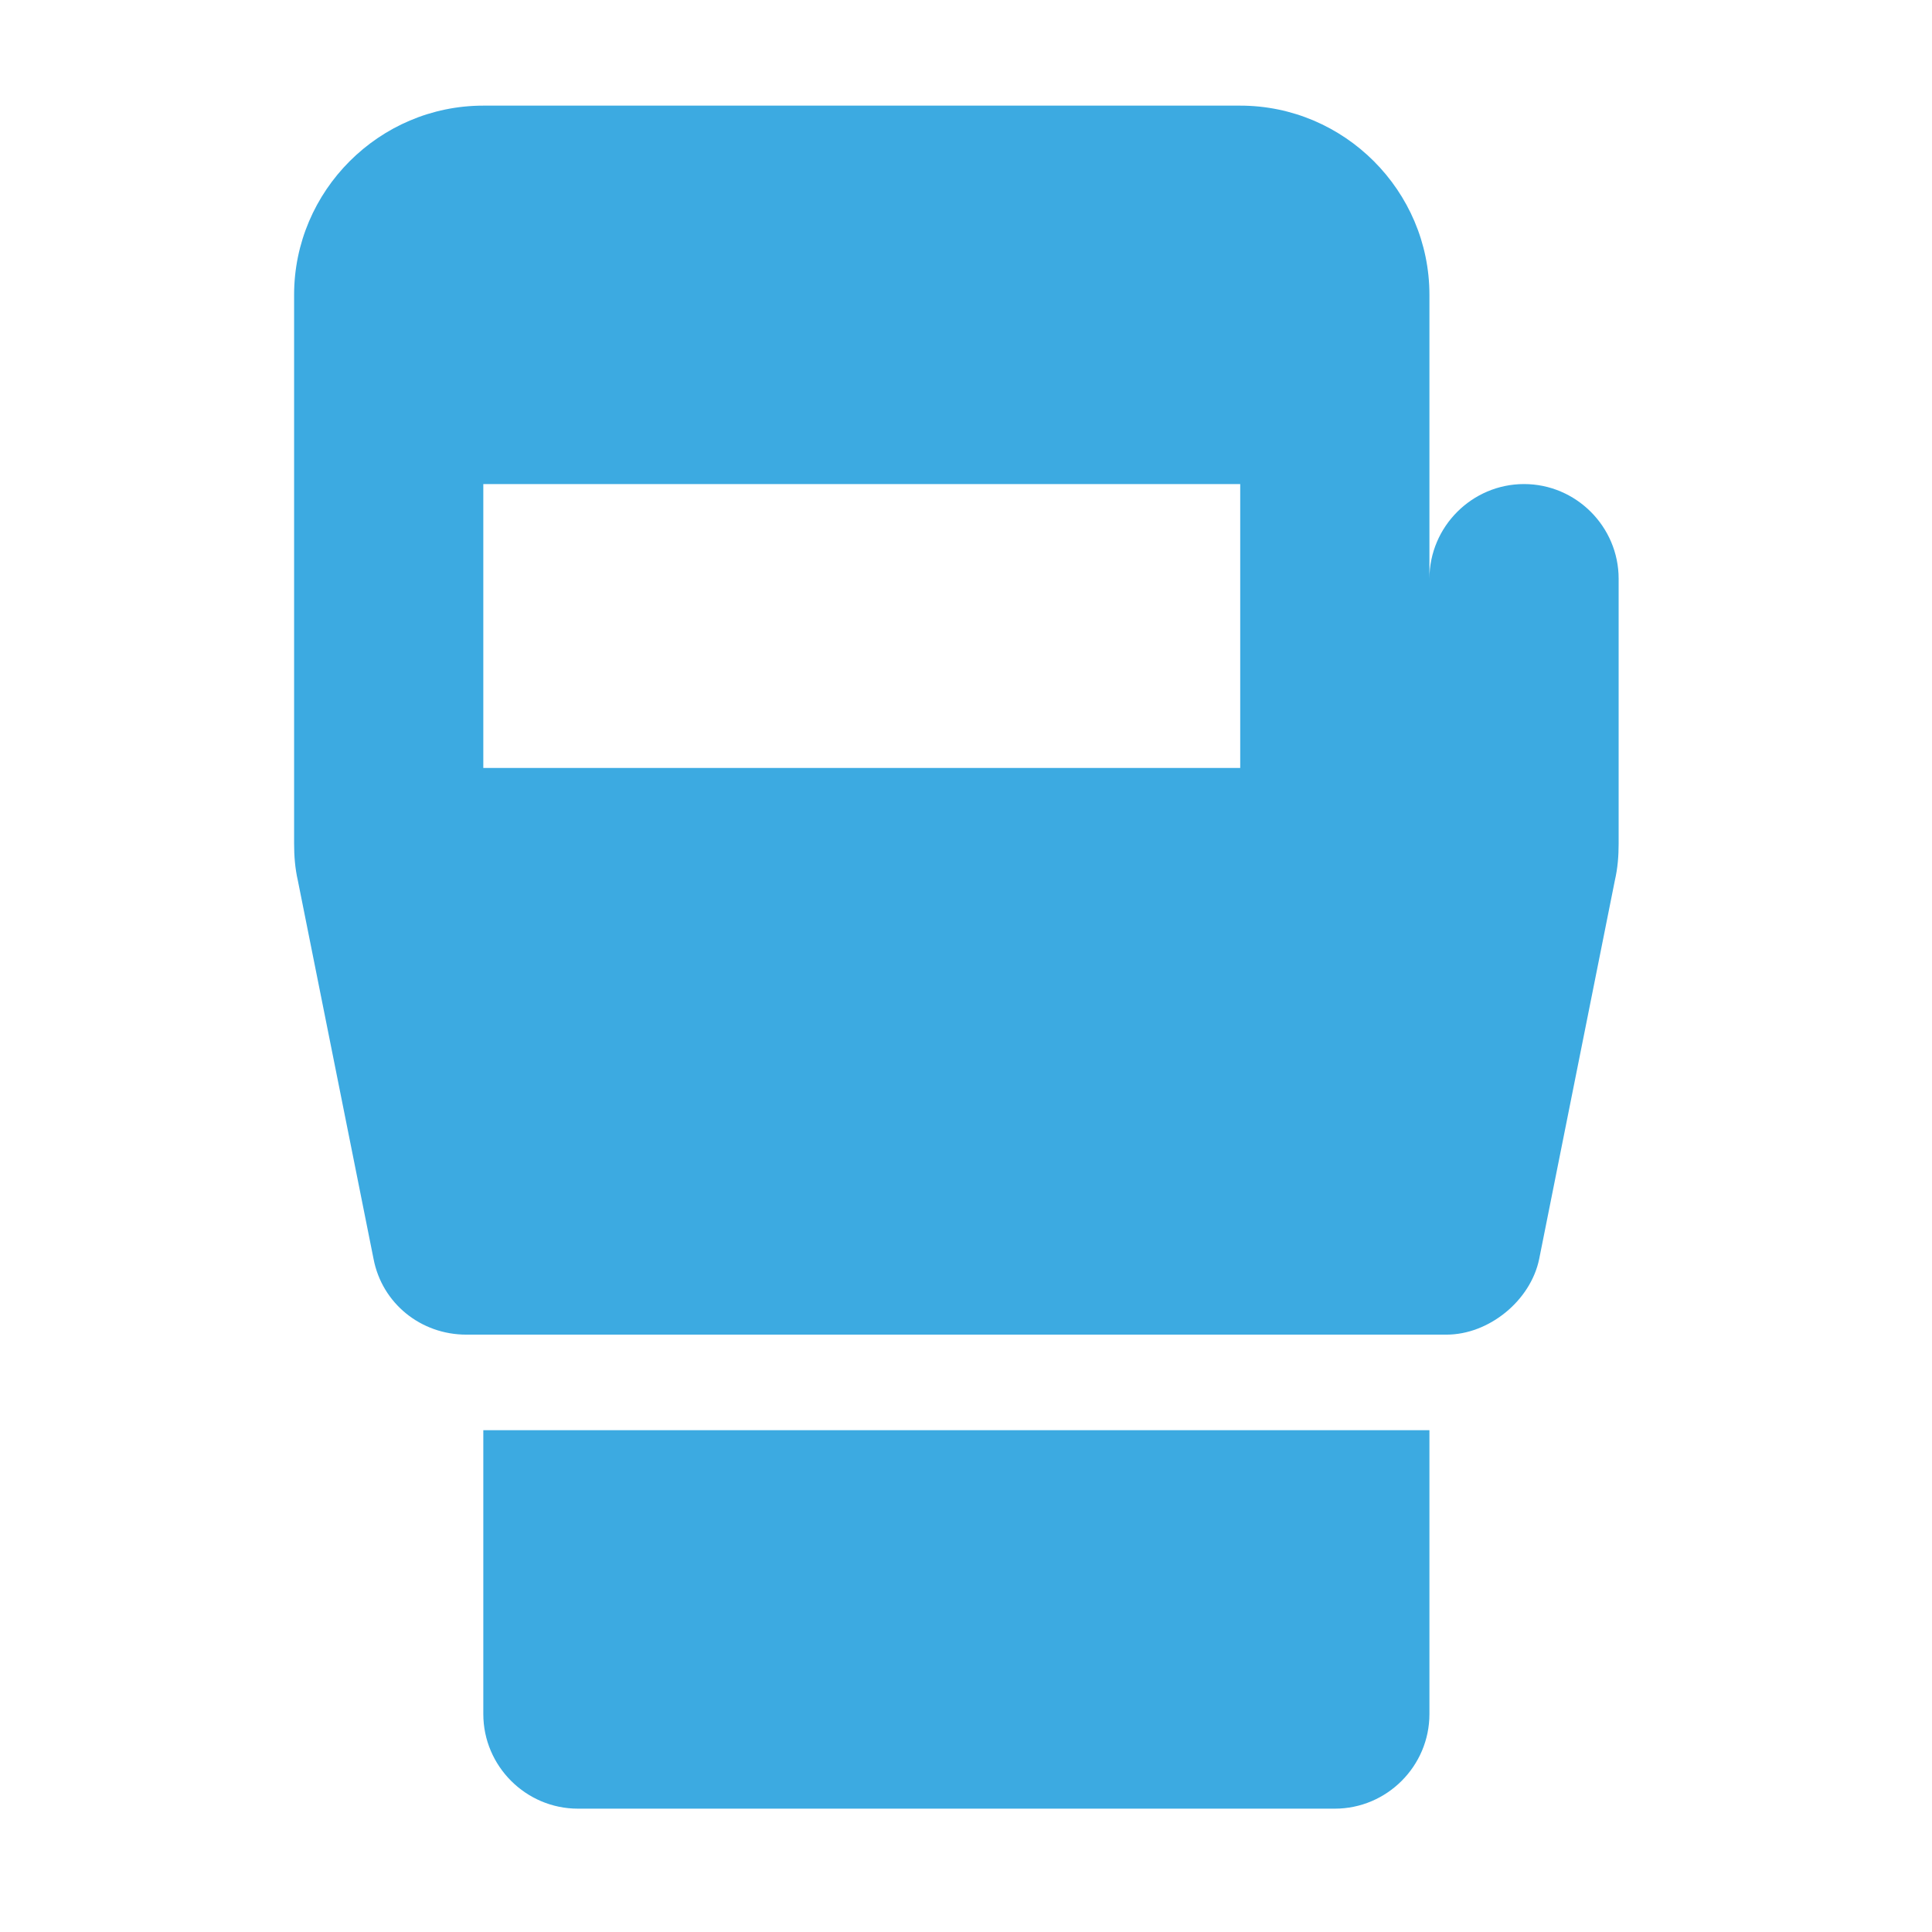
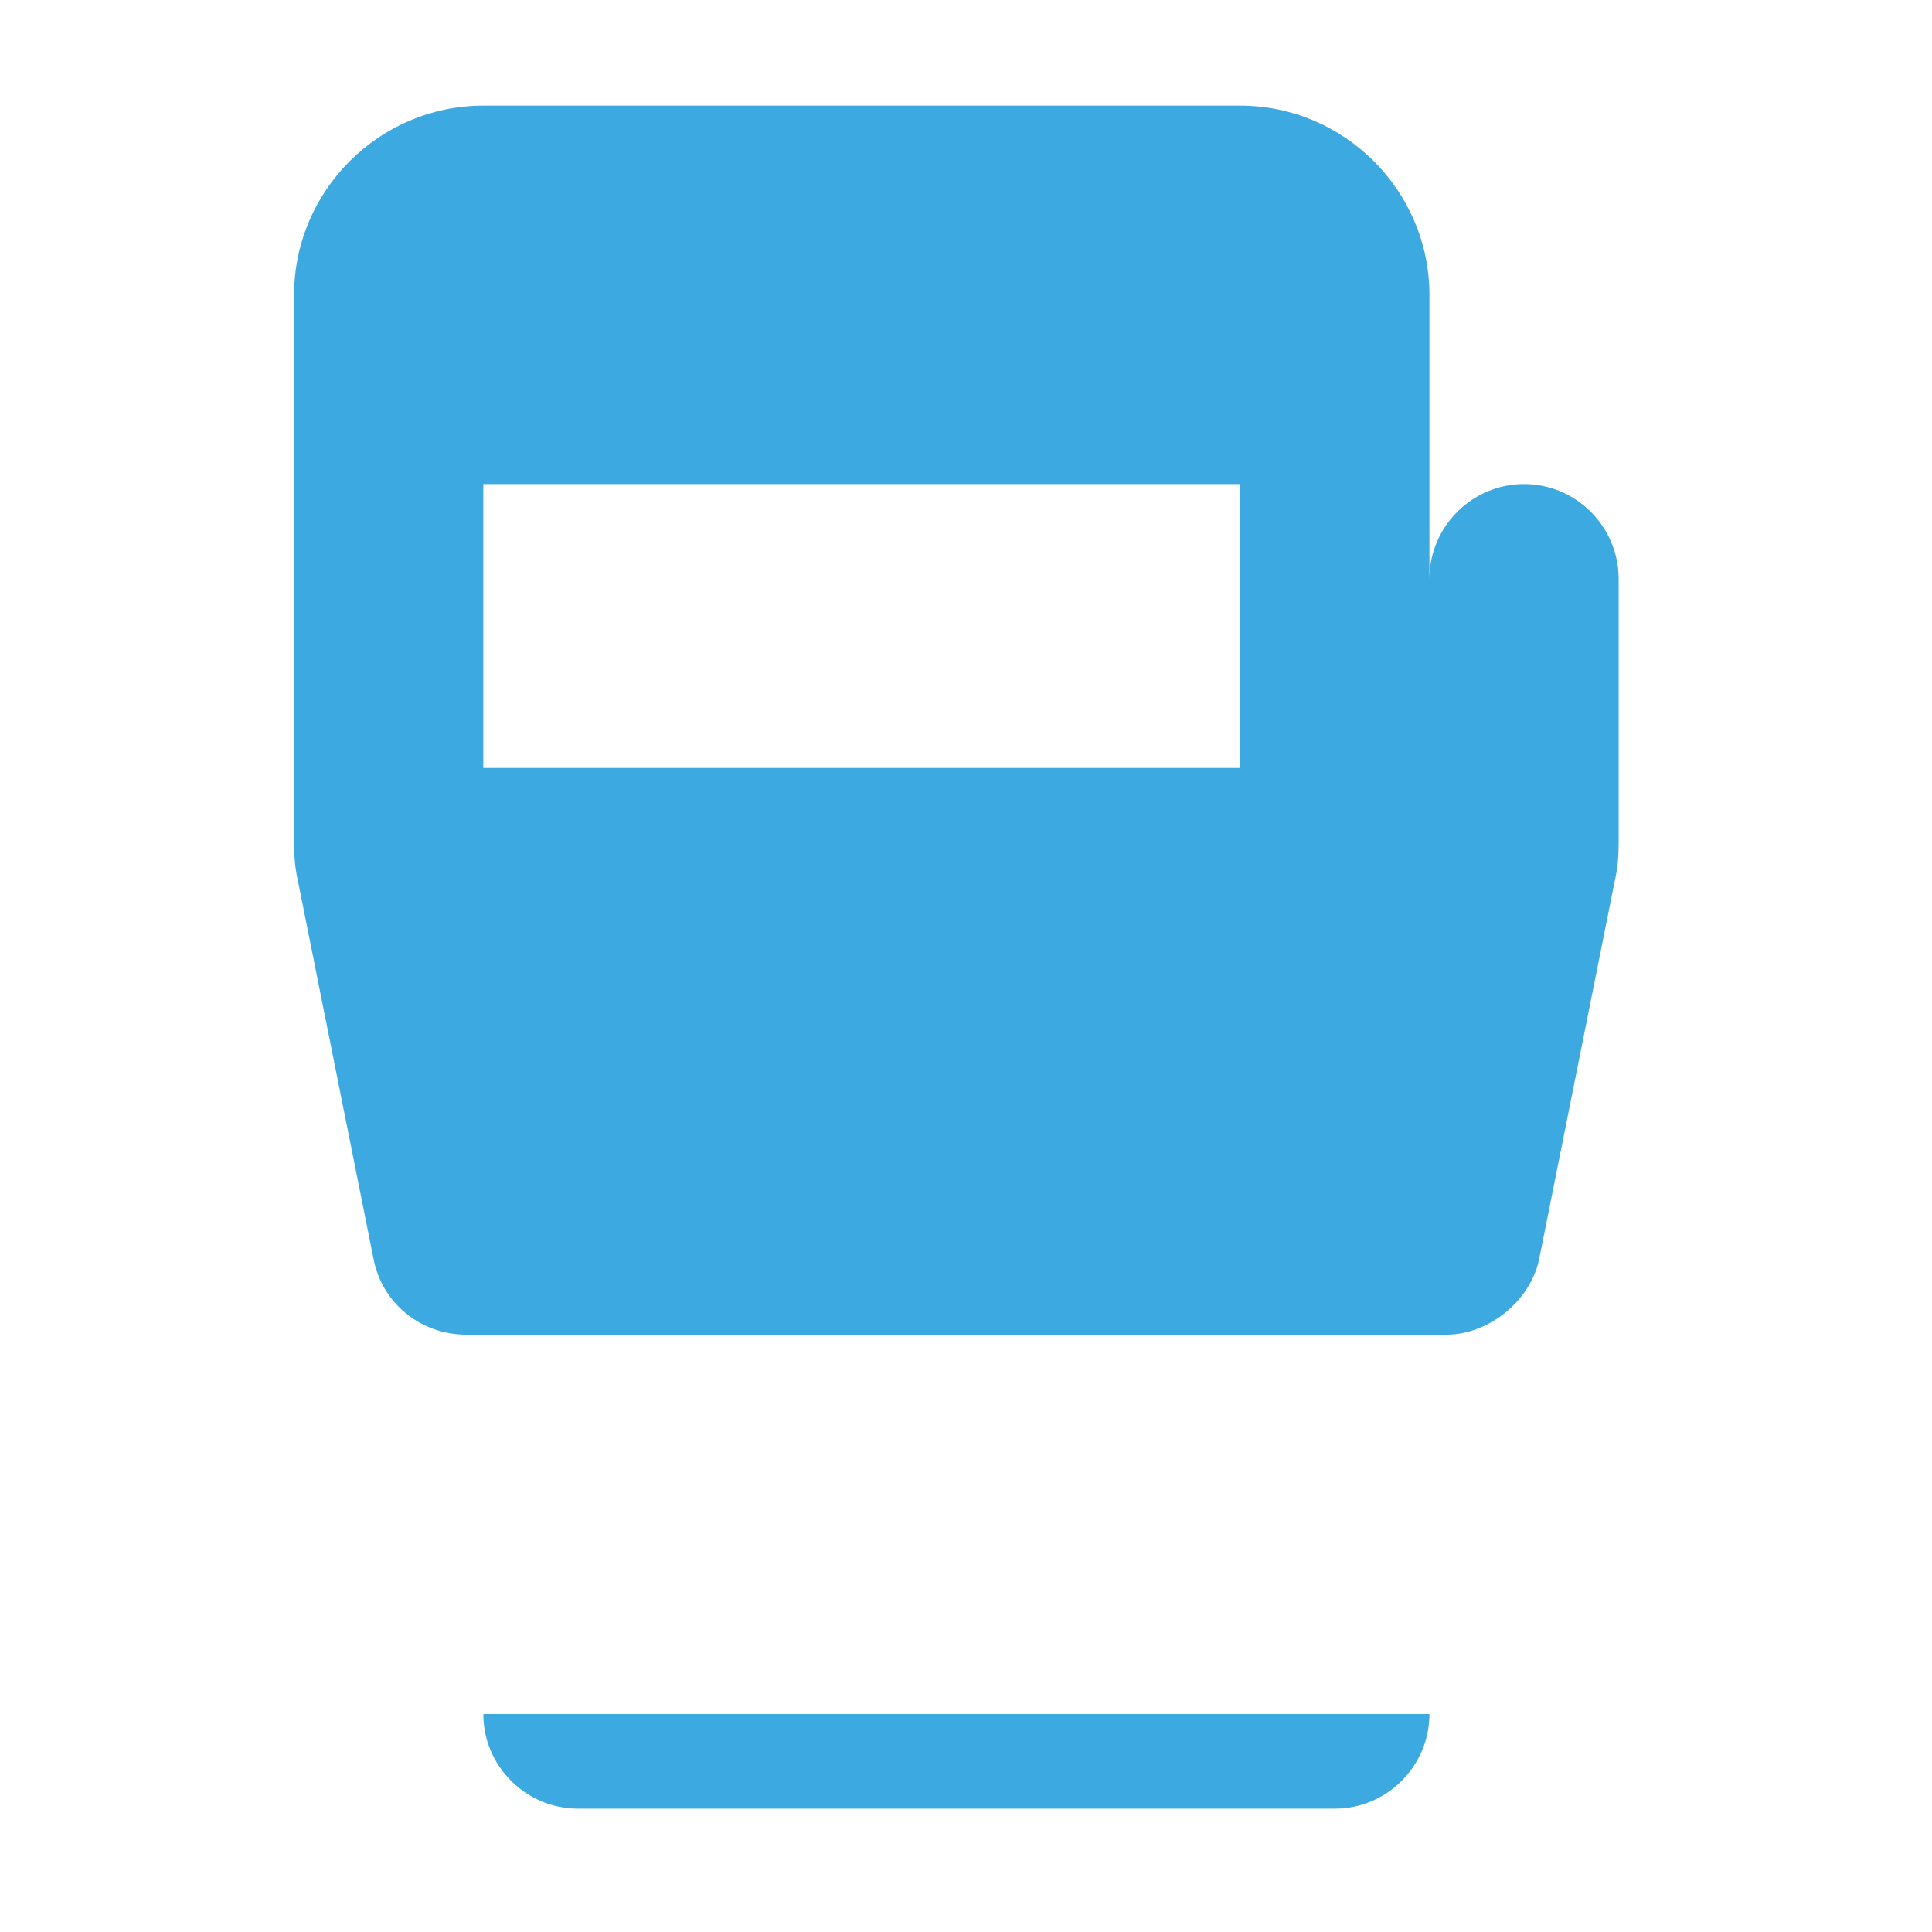
<svg xmlns="http://www.w3.org/2000/svg" width="31" height="31" viewBox="0 0 31 31" fill="none">
-   <path d="M7.755 27.503C7.755 28.338 8.438 29.021 9.273 29.021H21.418C22.253 29.021 22.936 28.338 22.936 27.503V22.948H7.755V27.503ZM24.454 7.767C23.619 7.767 22.936 8.451 22.936 9.286V4.731C22.936 3.061 21.57 1.695 19.9 1.695H7.755C6.085 1.695 4.719 3.061 4.719 4.731V13.536C4.719 13.734 4.734 13.931 4.779 14.128L5.994 20.201C6.131 20.914 6.753 21.415 7.482 21.415H23.209C23.892 21.415 24.56 20.869 24.697 20.201L25.911 14.128C25.957 13.931 25.972 13.734 25.972 13.536V9.286C25.972 8.451 25.289 7.767 24.454 7.767ZM19.9 12.322H7.755V7.767H19.9V12.322Z" fill="#3CAAE1" />
+   <path d="M7.755 27.503C7.755 28.338 8.438 29.021 9.273 29.021H21.418C22.253 29.021 22.936 28.338 22.936 27.503V22.948V27.503ZM24.454 7.767C23.619 7.767 22.936 8.451 22.936 9.286V4.731C22.936 3.061 21.57 1.695 19.9 1.695H7.755C6.085 1.695 4.719 3.061 4.719 4.731V13.536C4.719 13.734 4.734 13.931 4.779 14.128L5.994 20.201C6.131 20.914 6.753 21.415 7.482 21.415H23.209C23.892 21.415 24.56 20.869 24.697 20.201L25.911 14.128C25.957 13.931 25.972 13.734 25.972 13.536V9.286C25.972 8.451 25.289 7.767 24.454 7.767ZM19.9 12.322H7.755V7.767H19.9V12.322Z" fill="#3CAAE1" />
</svg>